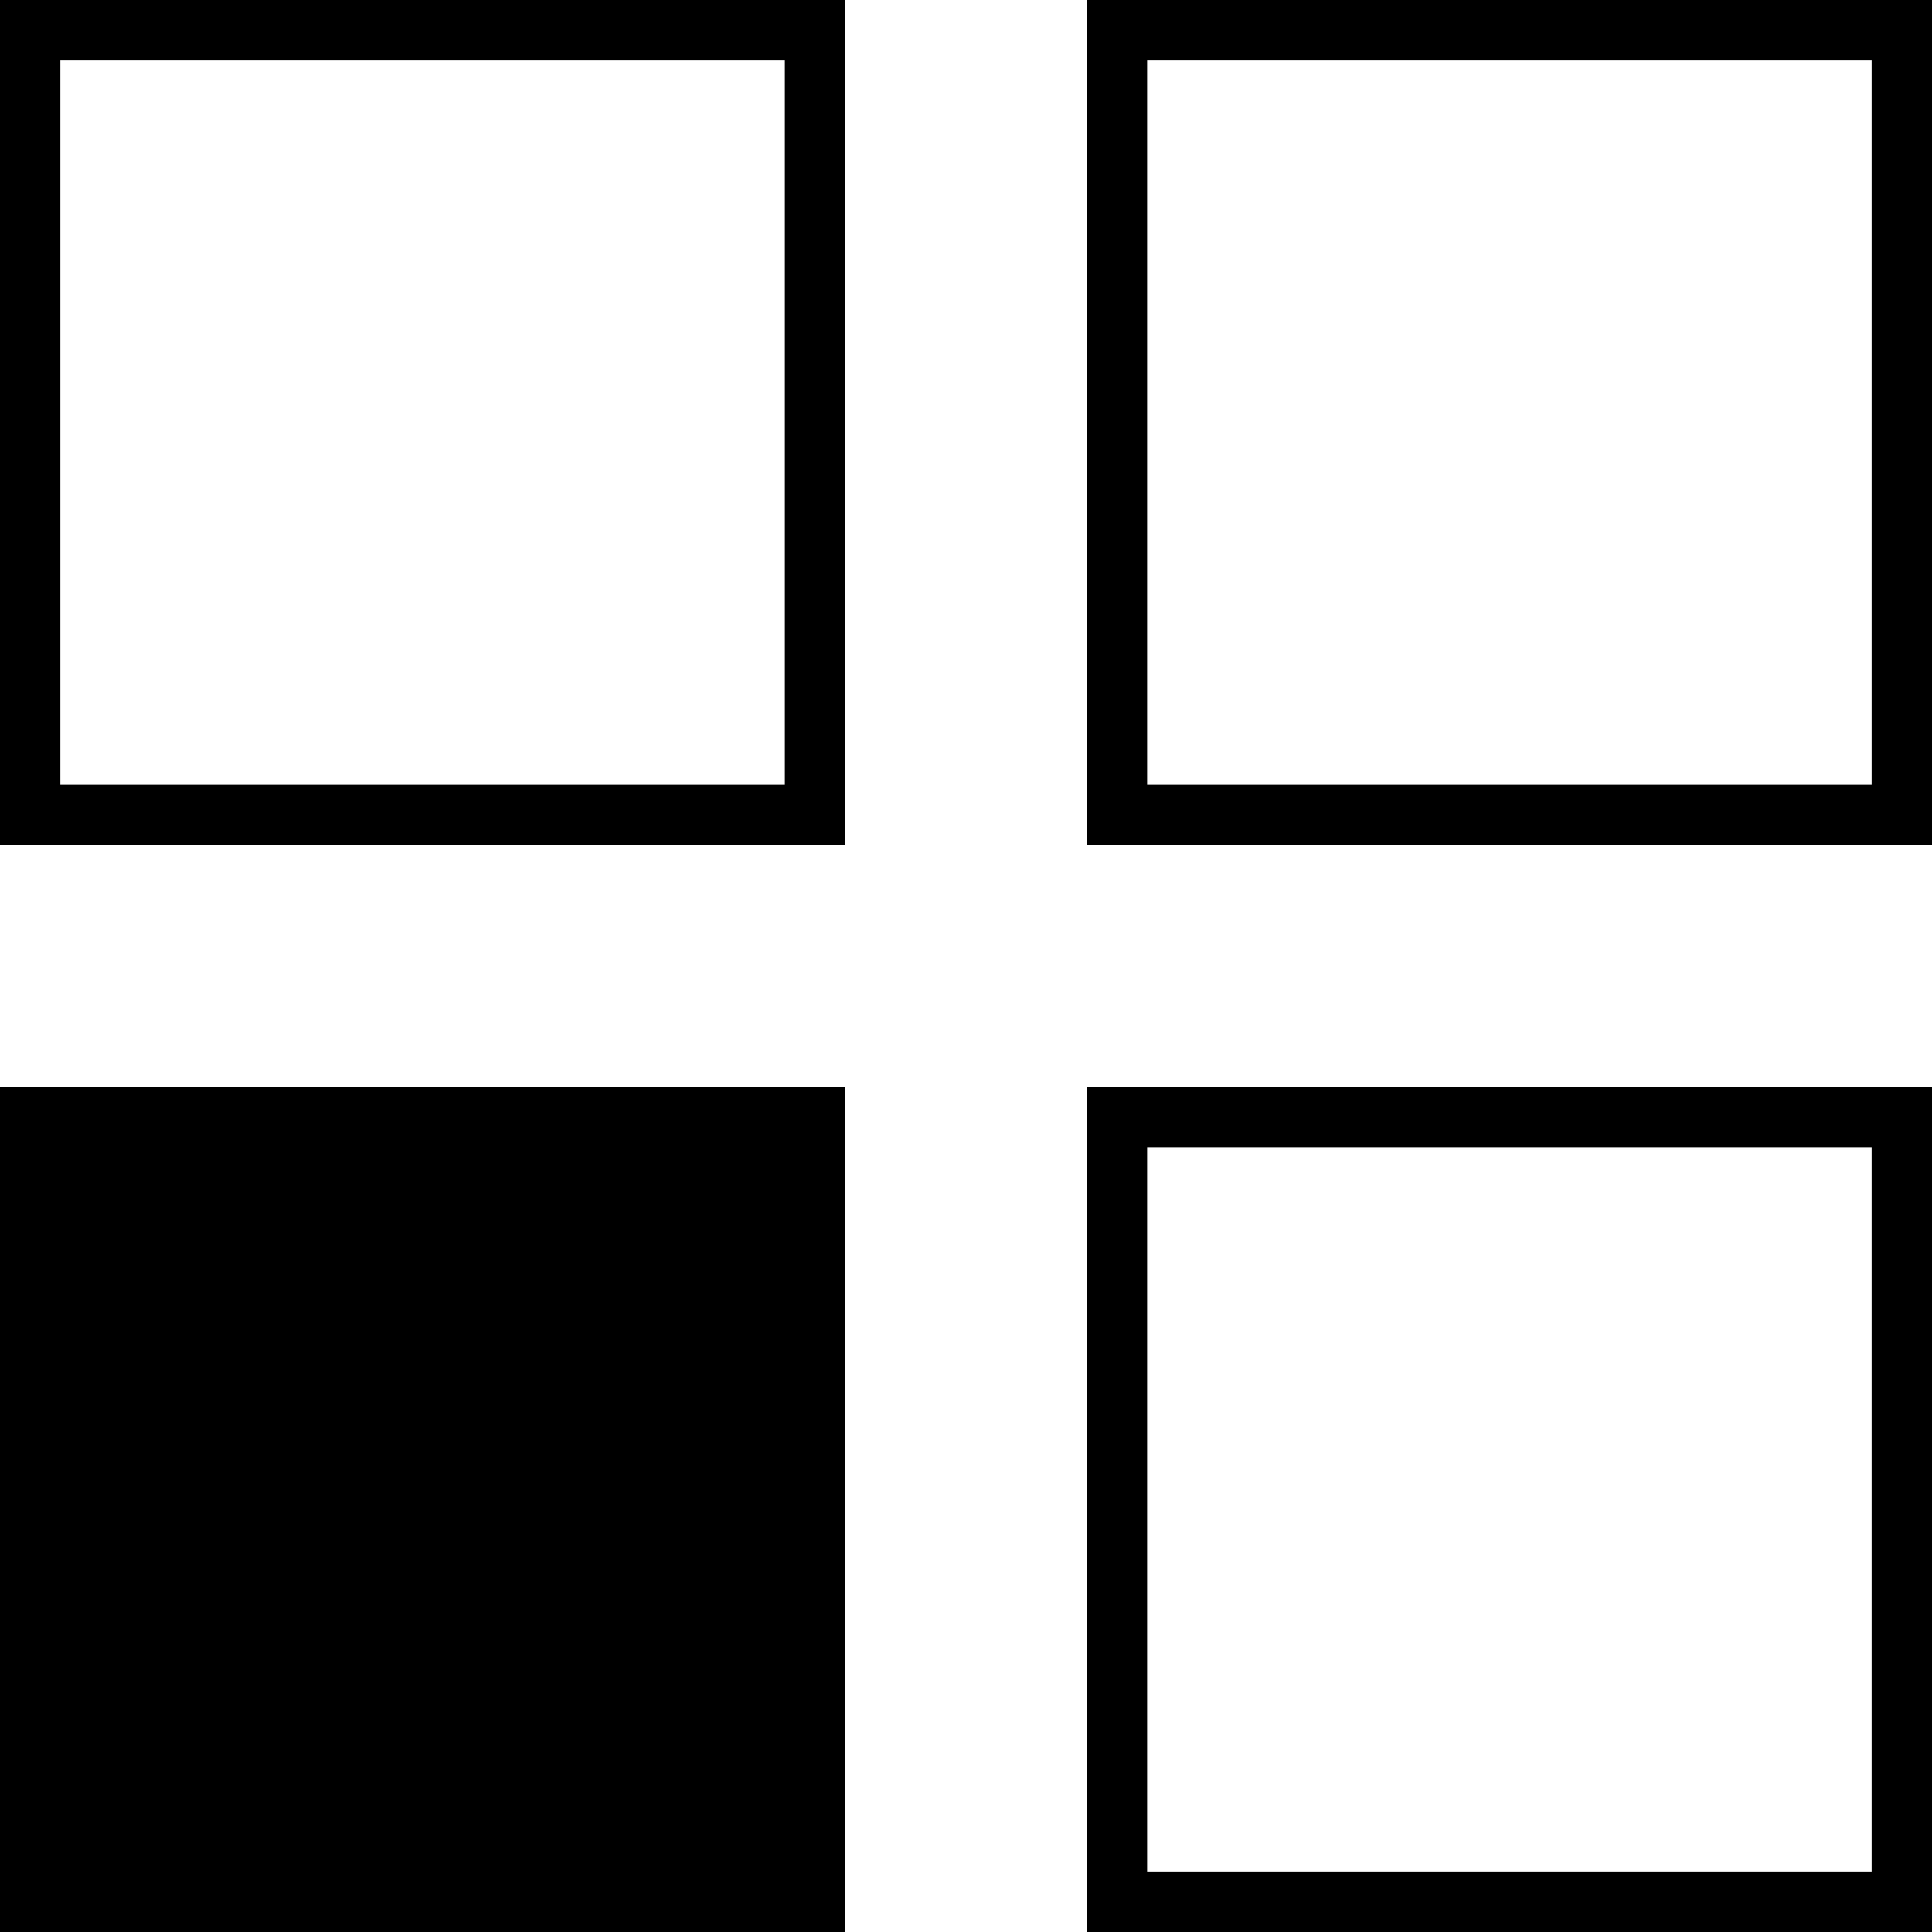
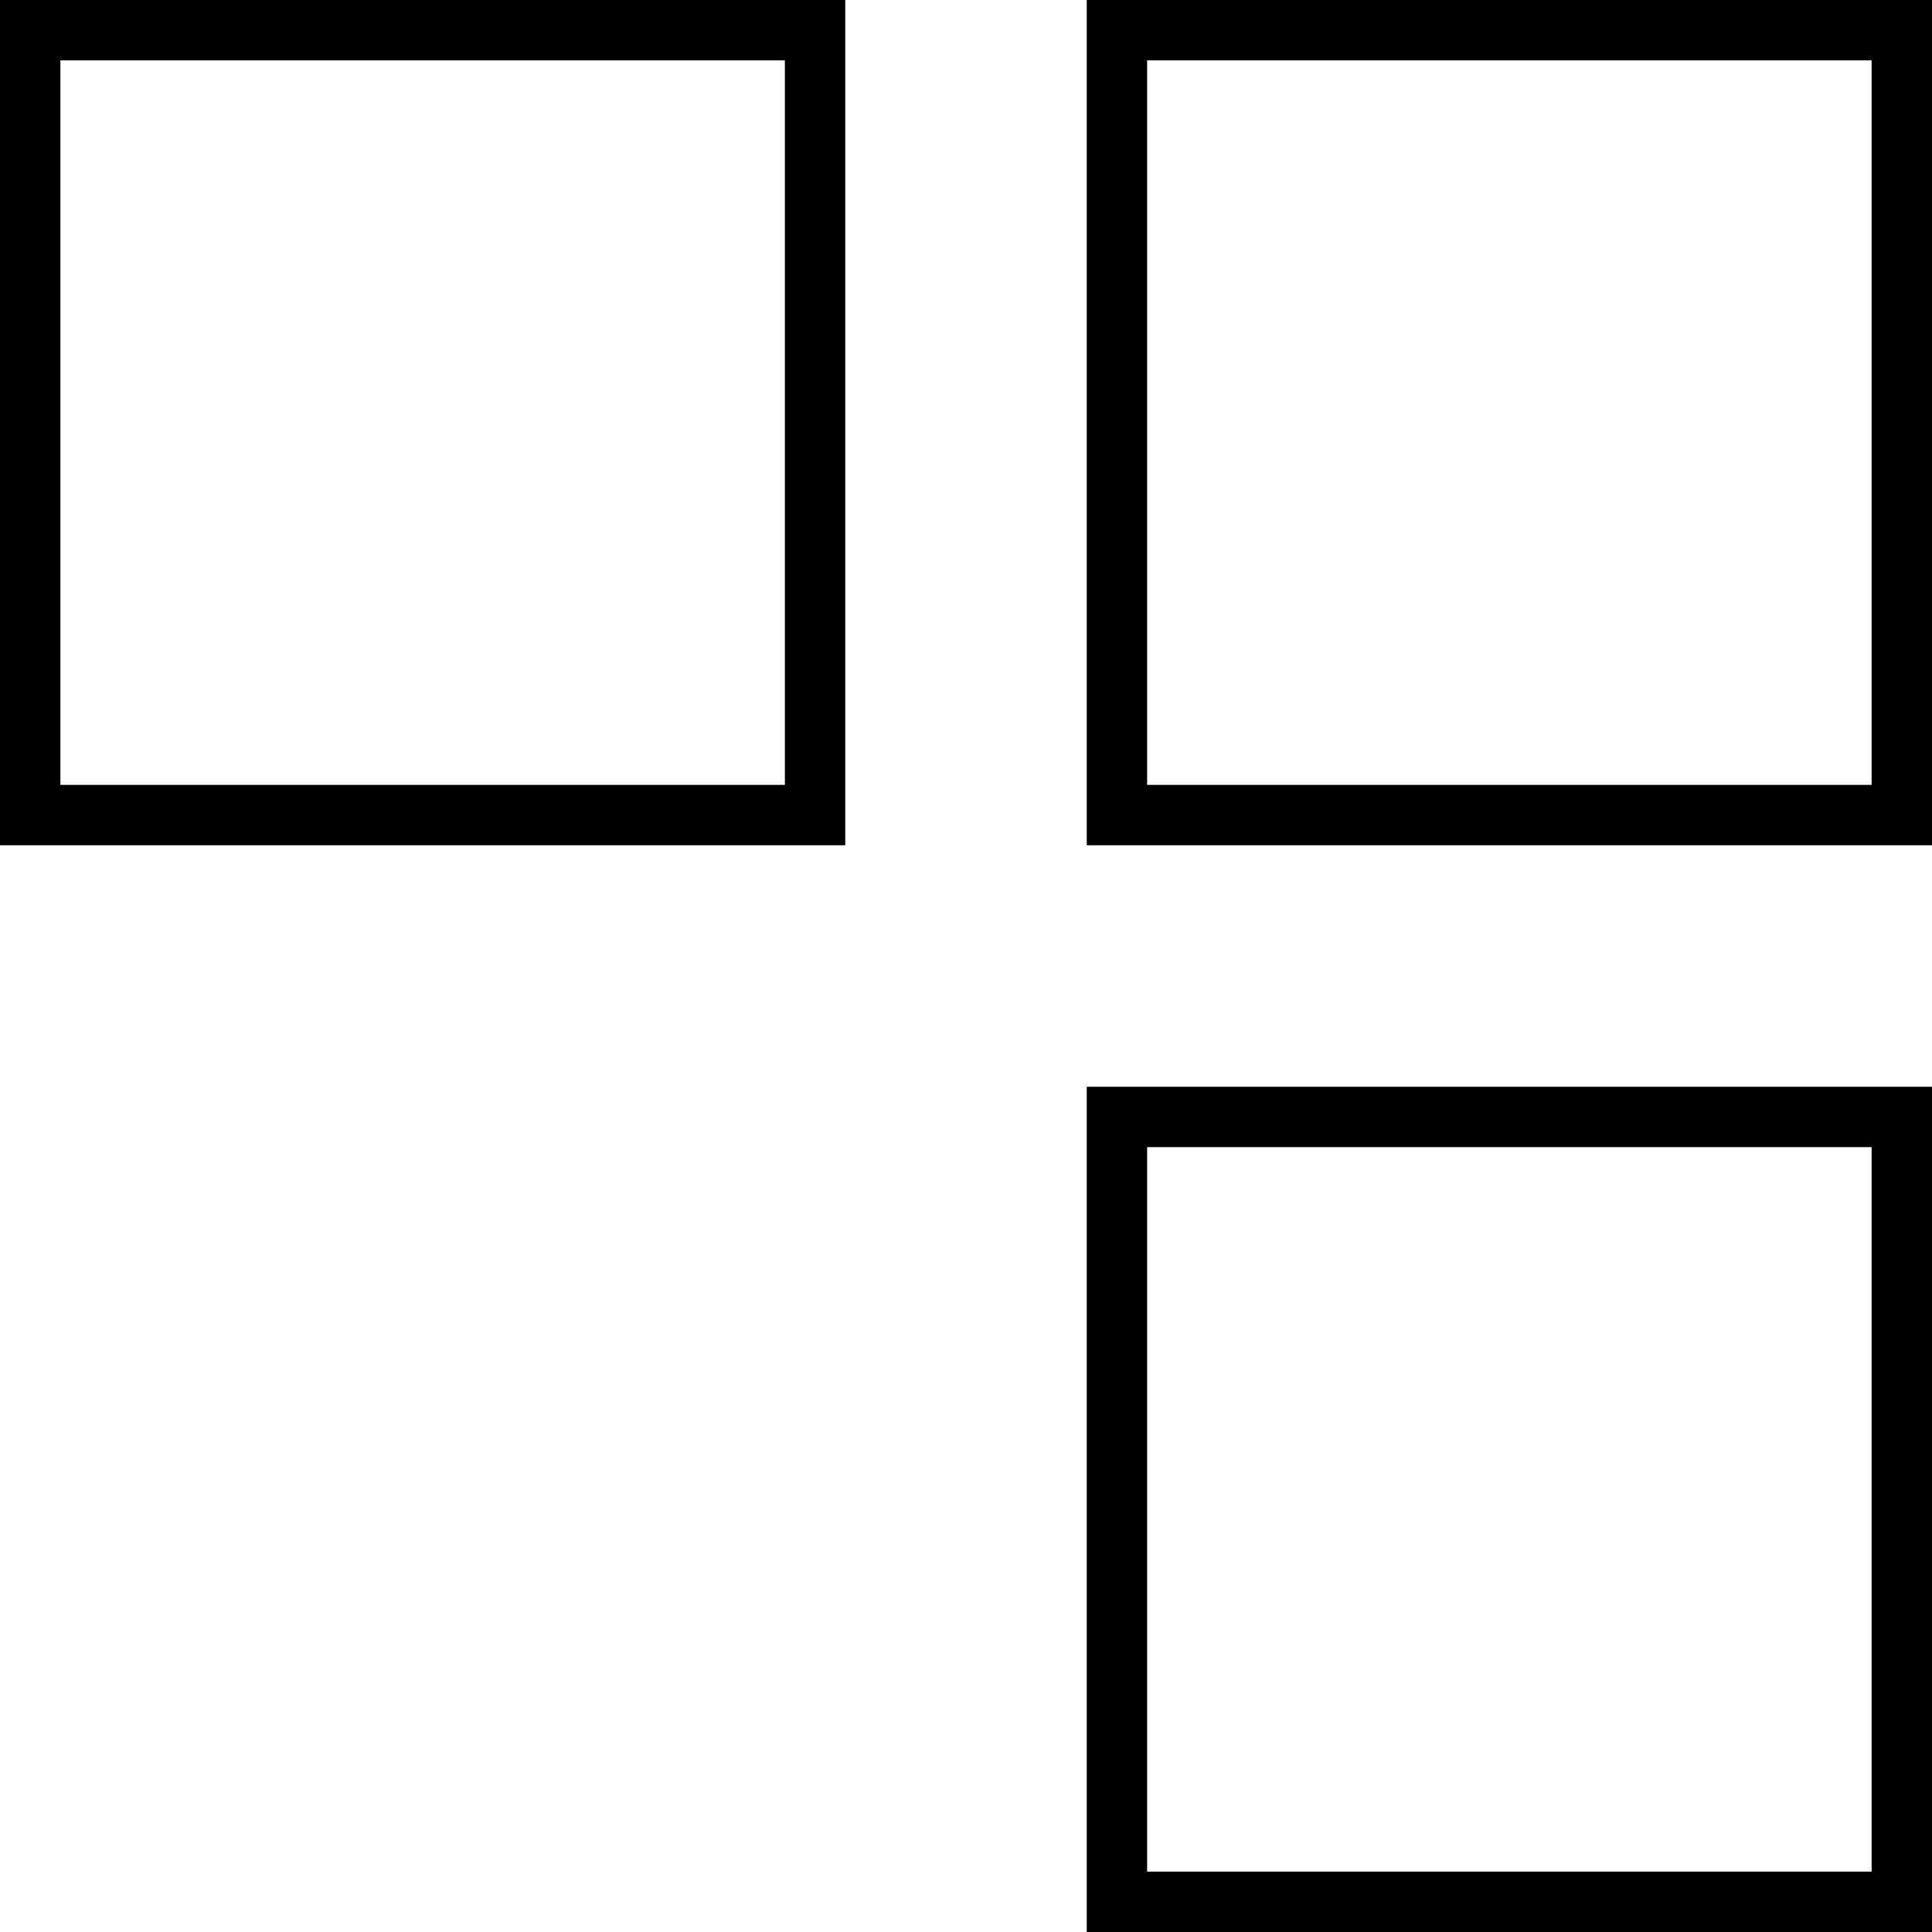
<svg xmlns="http://www.w3.org/2000/svg" id="menü_icon" data-name="menü icon" width="32" height="32" viewBox="0 0 32 32">
  <g id="Rectangle_Copy_15" data-name="Rectangle Copy 15" fill="rgba(255,255,255,0)" stroke="#000" stroke-miterlimit="10" stroke-width="1">
    <rect width="14" height="14" stroke="none" />
    <rect x="0.5" y="0.5" width="13" height="13" fill="none" />
  </g>
  <g id="Rectangle_Copy_16" data-name="Rectangle Copy 16" transform="translate(18)" fill="rgba(255,255,255,0)" stroke="#000" stroke-miterlimit="10" stroke-width="1">
    <rect width="14" height="14" stroke="none" />
    <rect x="0.5" y="0.5" width="13" height="13" fill="none" />
  </g>
  <g id="Rectangle_Copy_17" data-name="Rectangle Copy 17" transform="translate(18 18)" fill="rgba(255,255,255,0)" stroke="#000" stroke-miterlimit="10" stroke-width="1">
    <rect width="14" height="14" stroke="none" />
    <rect x="0.5" y="0.5" width="13" height="13" fill="none" />
  </g>
-   <rect id="Rectangle_Copy_18" data-name="Rectangle Copy 18" width="14" height="14" transform="translate(0 18)" />
</svg>